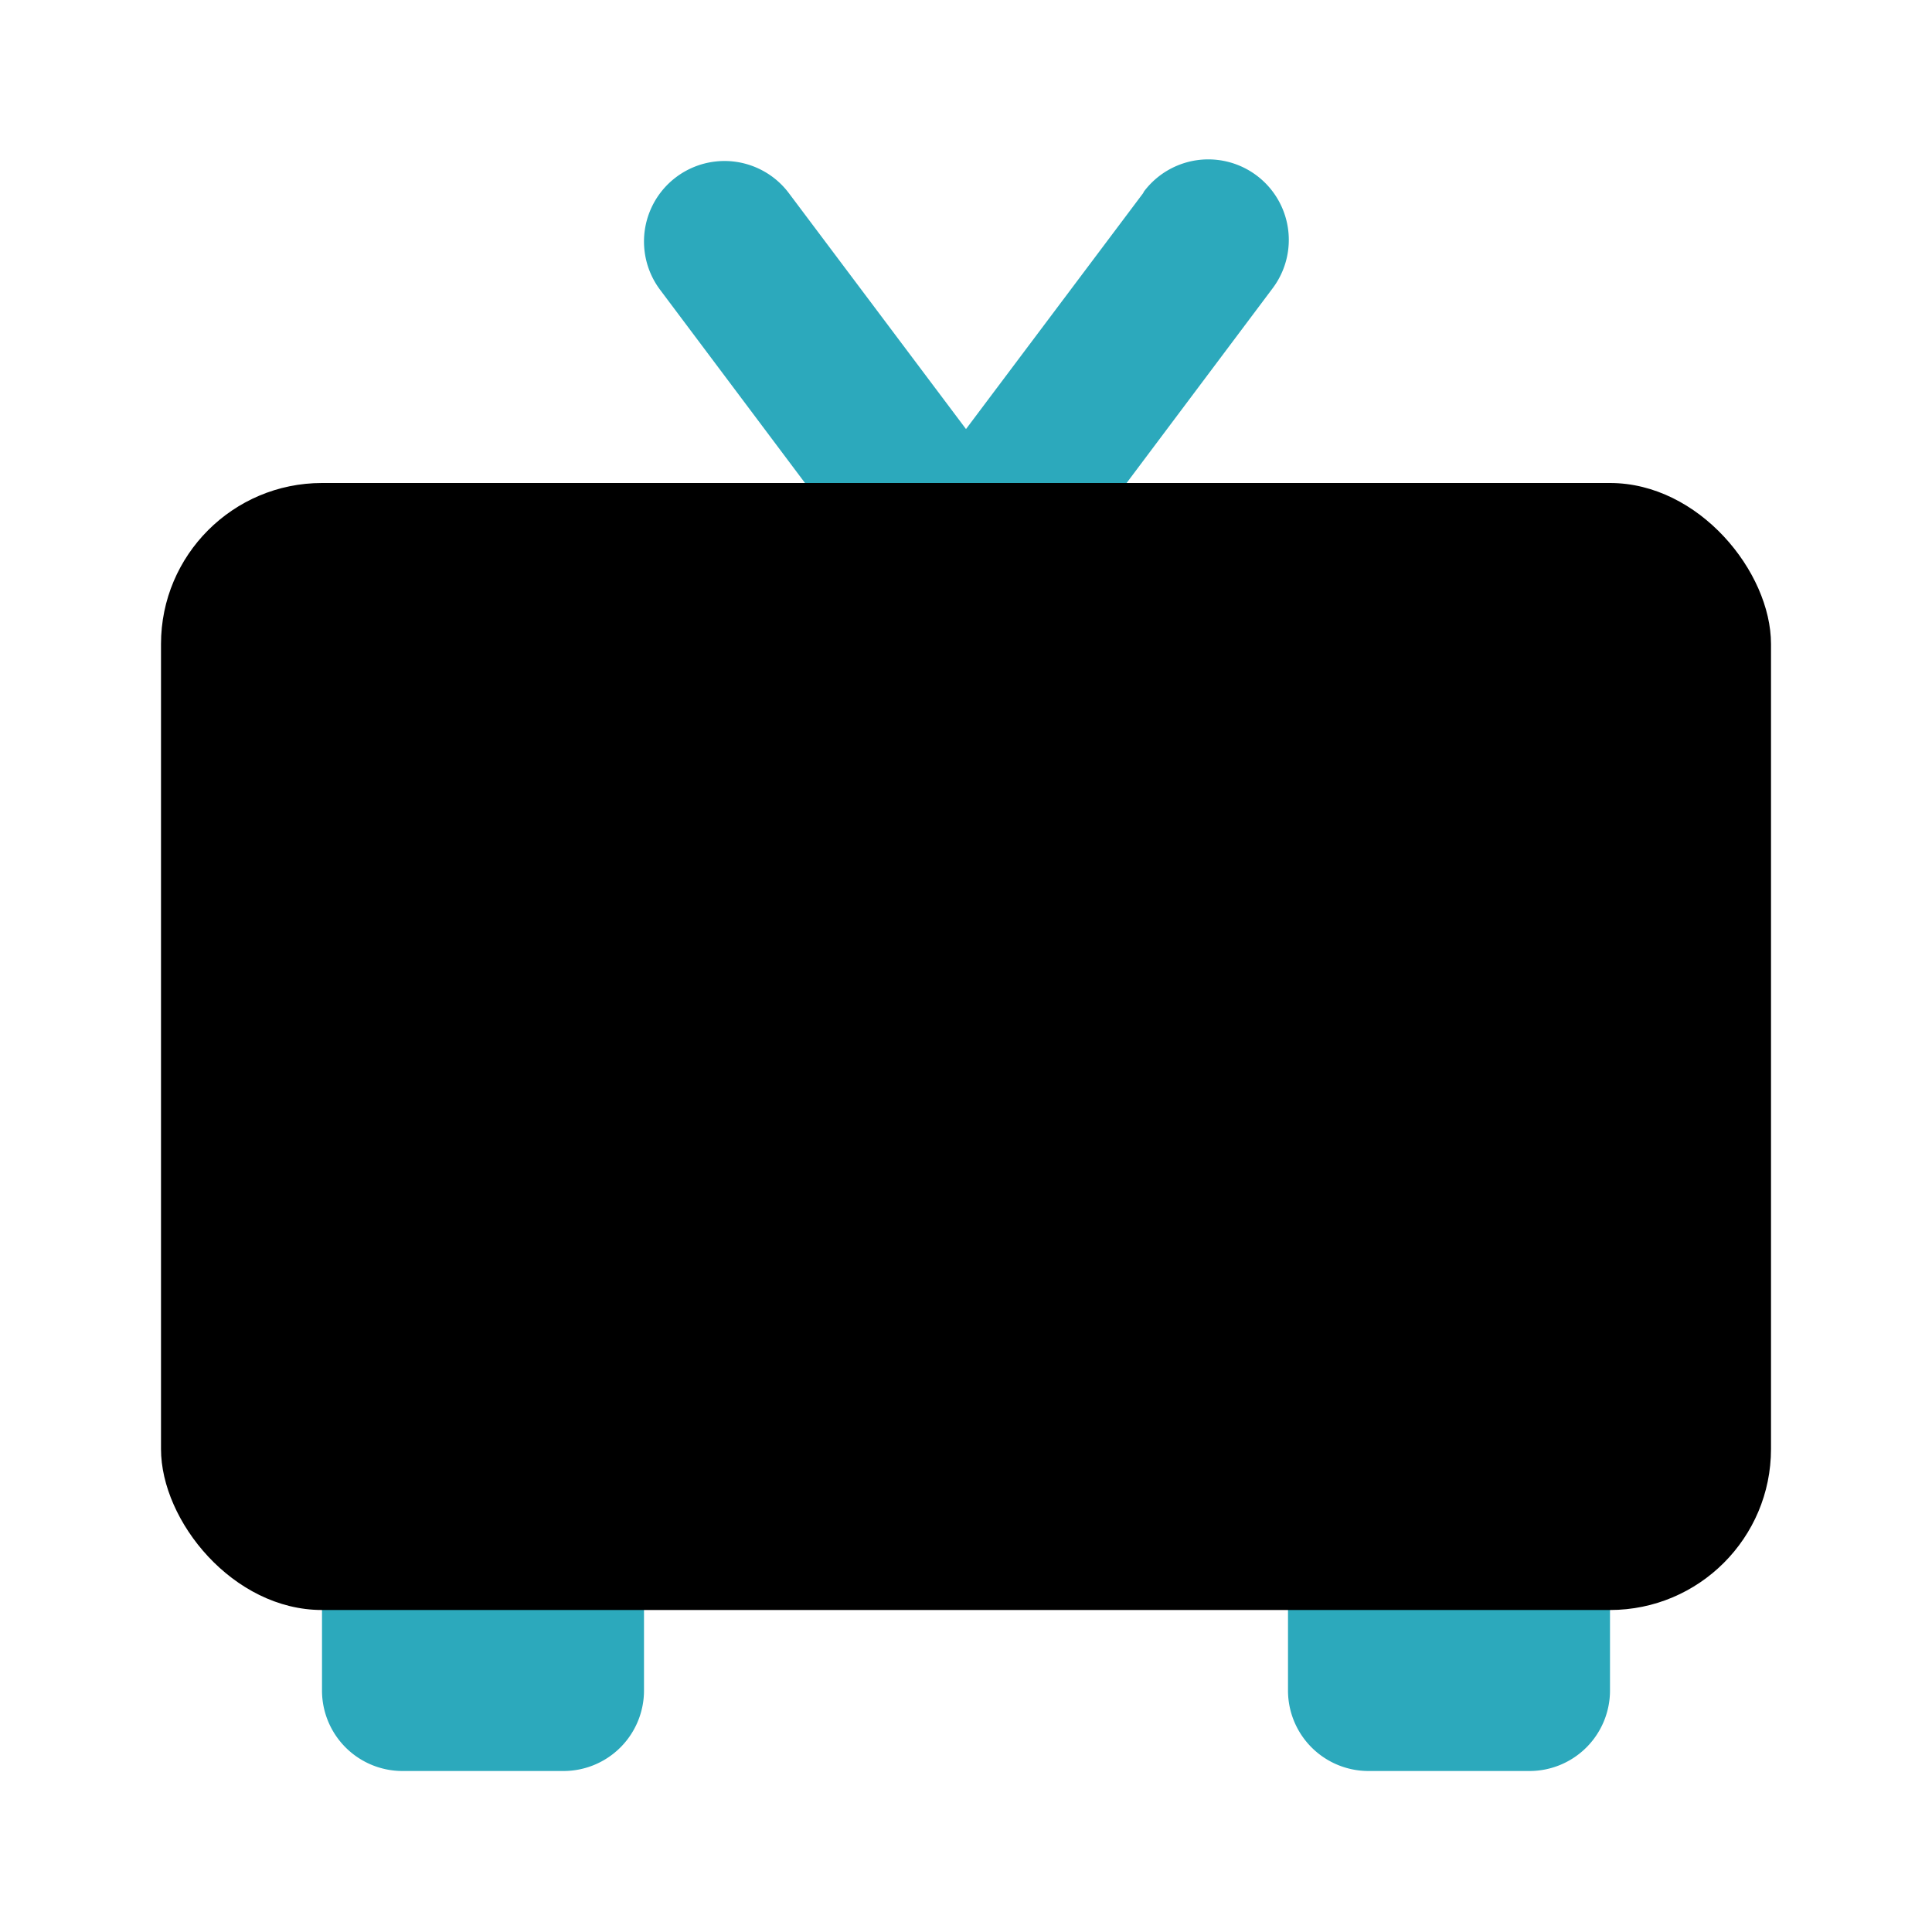
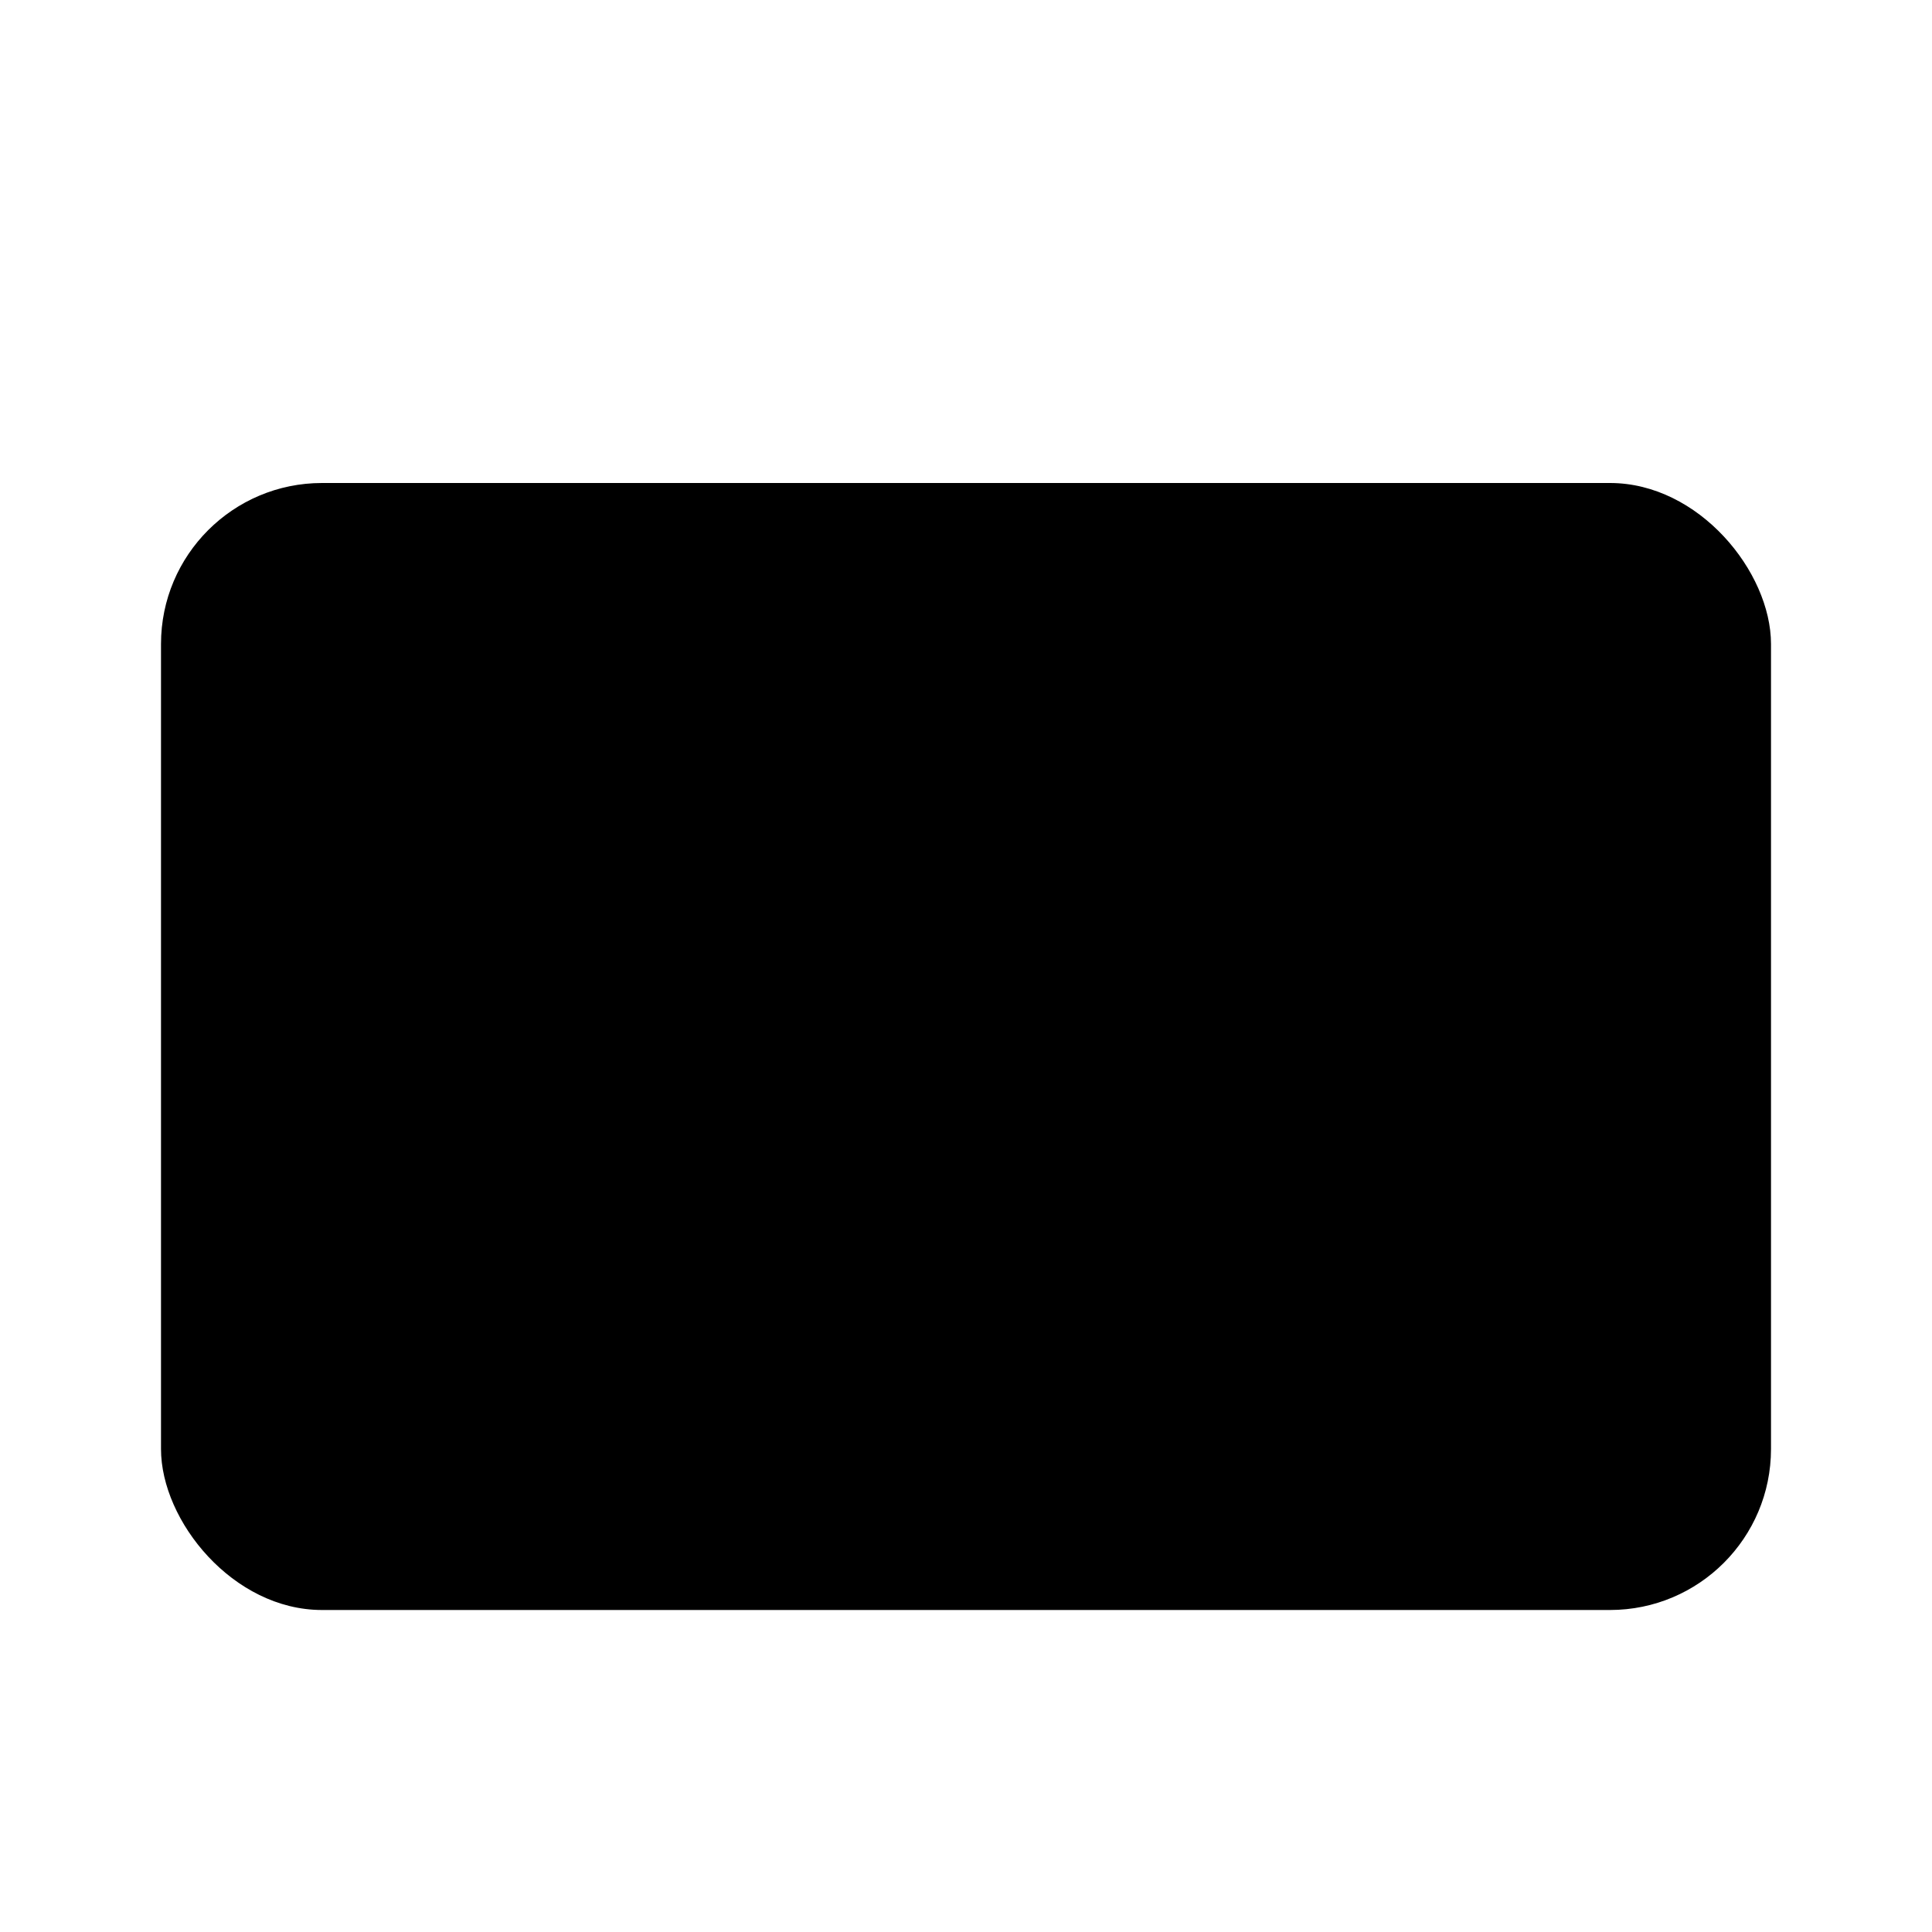
<svg xmlns="http://www.w3.org/2000/svg" fill="#000000" width="800px" height="800px" viewBox="0 0 24 24" id="television" data-name="Flat Color" class="icon flat-color">
-   <path id="secondary" d="M8,19v2a1,1,0,0,1-1,1H5a1,1,0,0,1-1-1V19a1,1,0,0,1,1-1H7A1,1,0,0,1,8,19Zm11-1H17a1,1,0,0,0-1,1v2a1,1,0,0,0,1,1h2a1,1,0,0,0,1-1V19A1,1,0,0,0,19,18ZM14.2,2.4,12,5.33,9.8,2.4A1,1,0,1,0,8.2,3.6l3,4a.64.64,0,0,0,.1.13,1.15,1.15,0,0,0,.29.2A1,1,0,0,0,12,8h0a1,1,0,0,0,.42-.09,1.15,1.15,0,0,0,.29-.2.64.64,0,0,0,.1-.13l3-4a1,1,0,0,0-1.6-1.2Z" style="fill: rgb(44, 169, 188);" />
  <rect id="primary" x="2" y="6" width="20" height="14" rx="2" style="fill: rgb(0, 0, 0);" />
</svg>